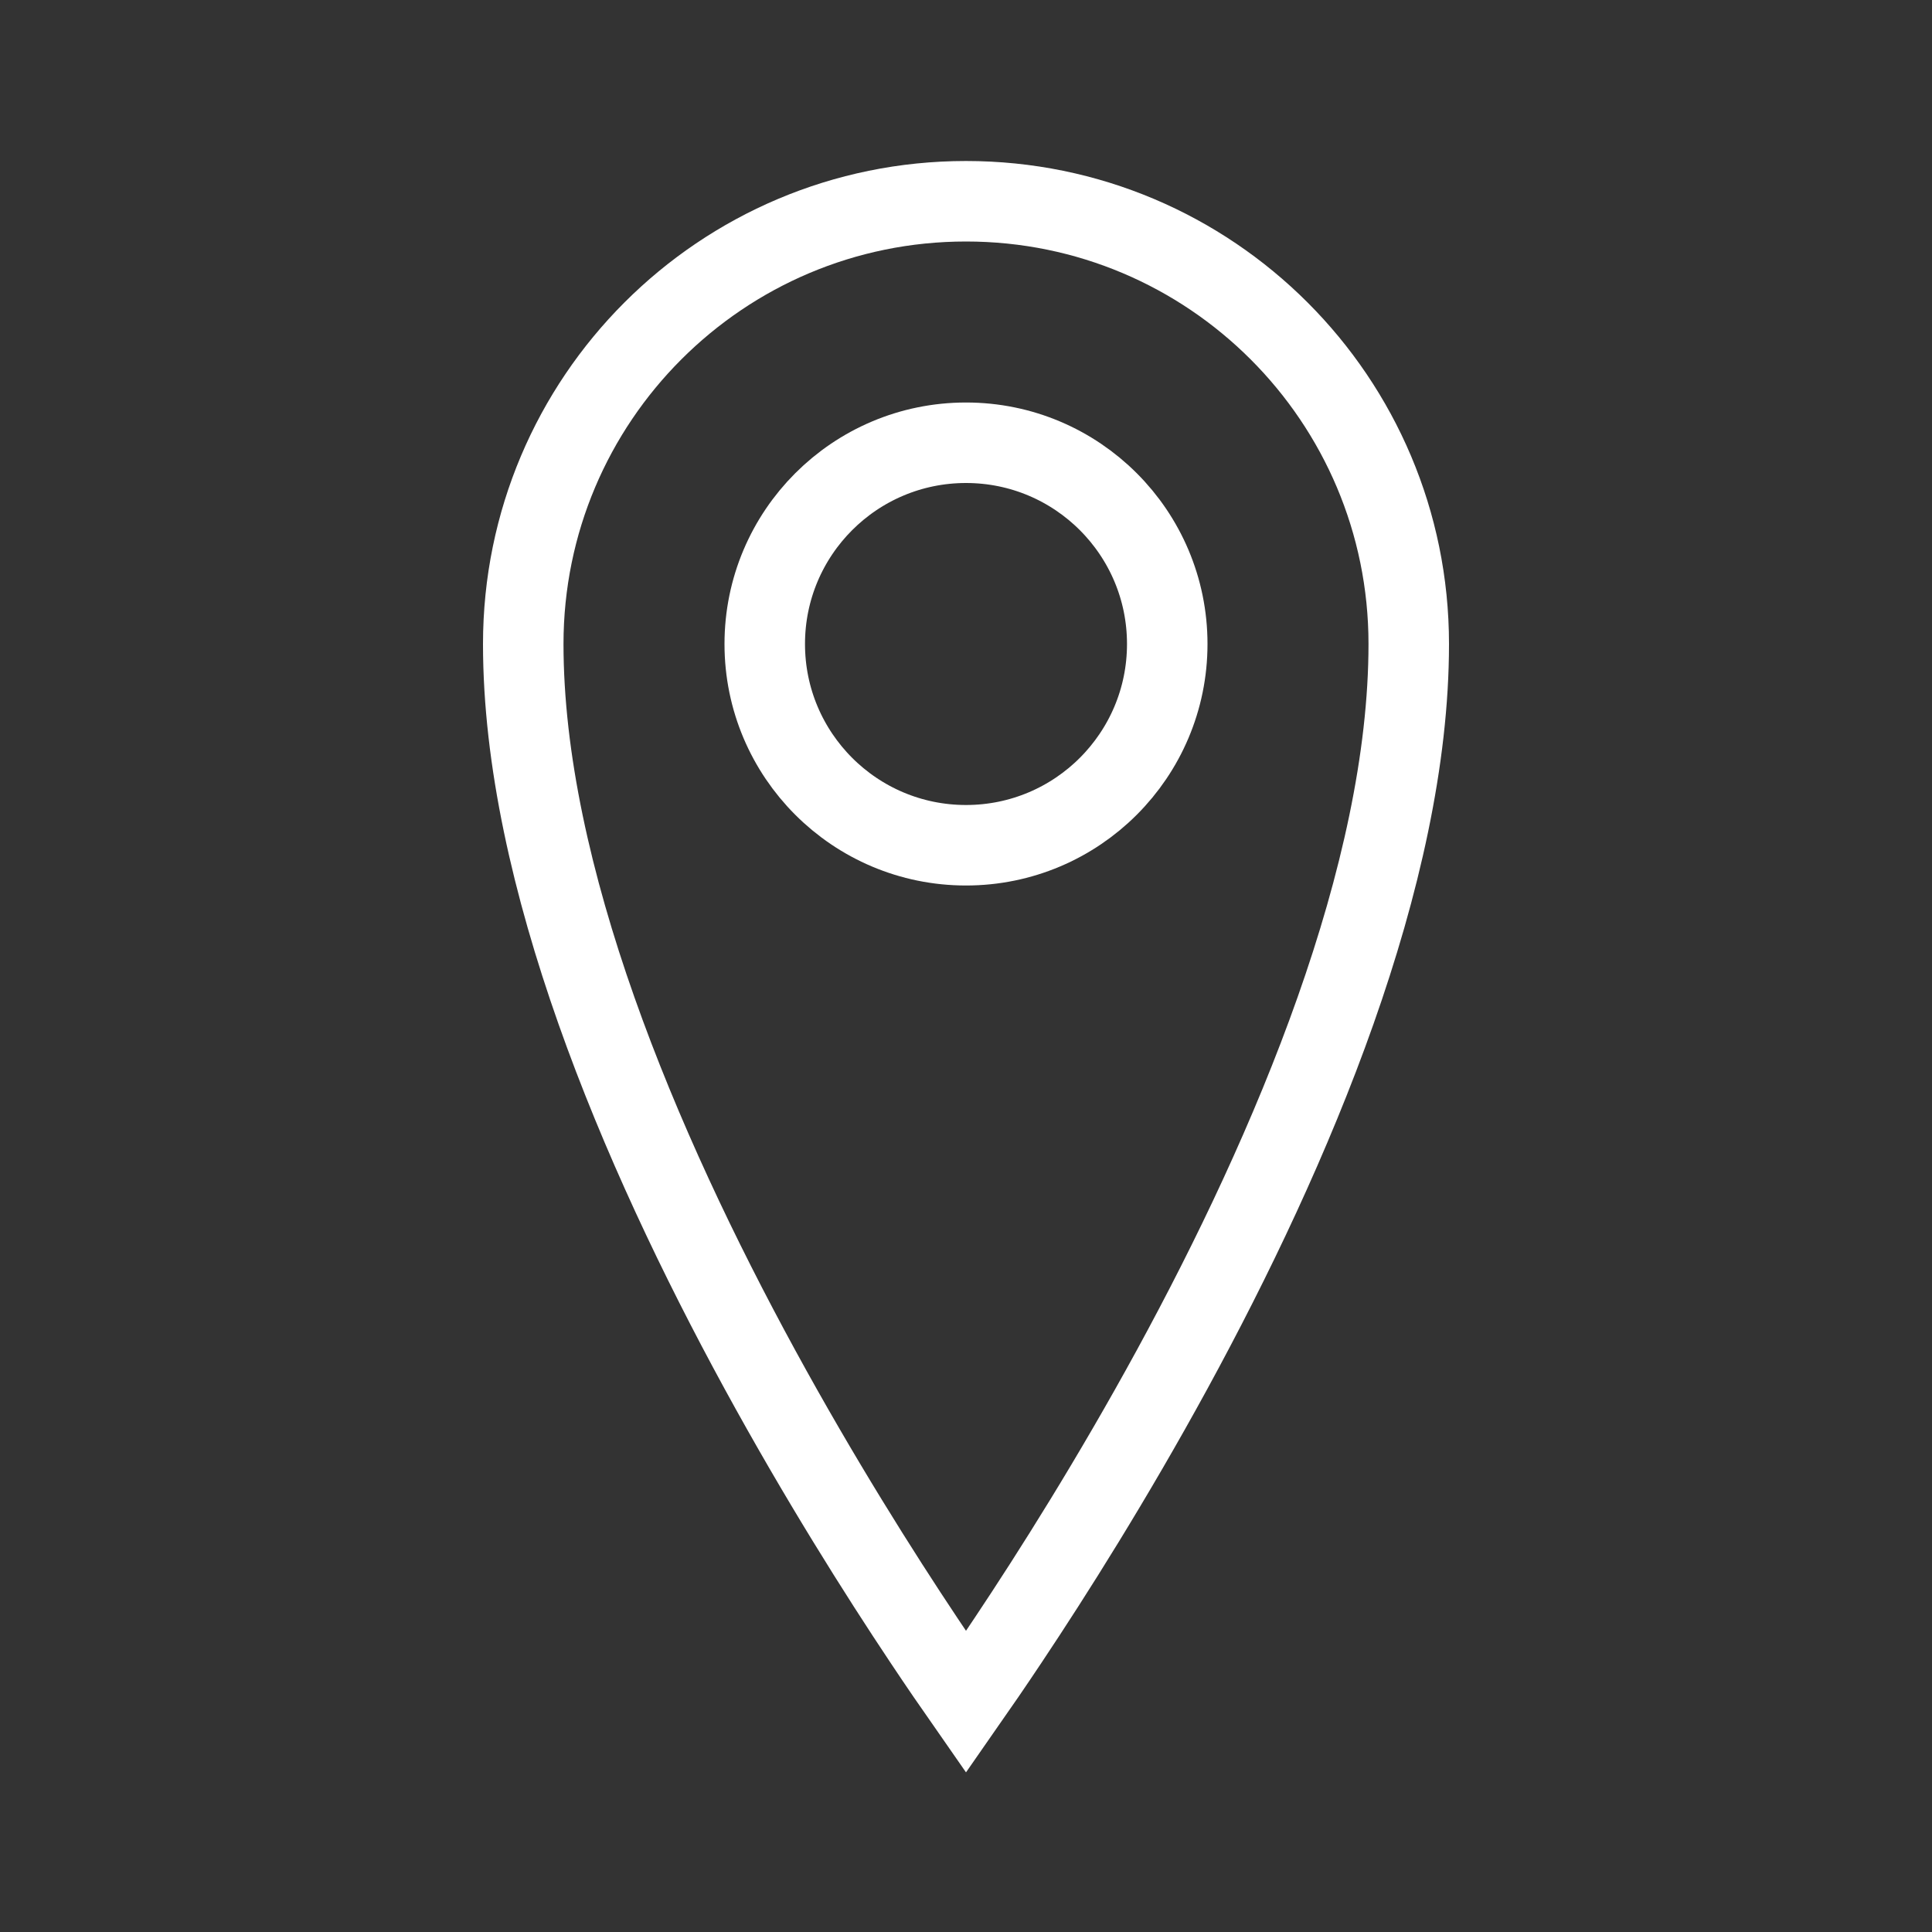
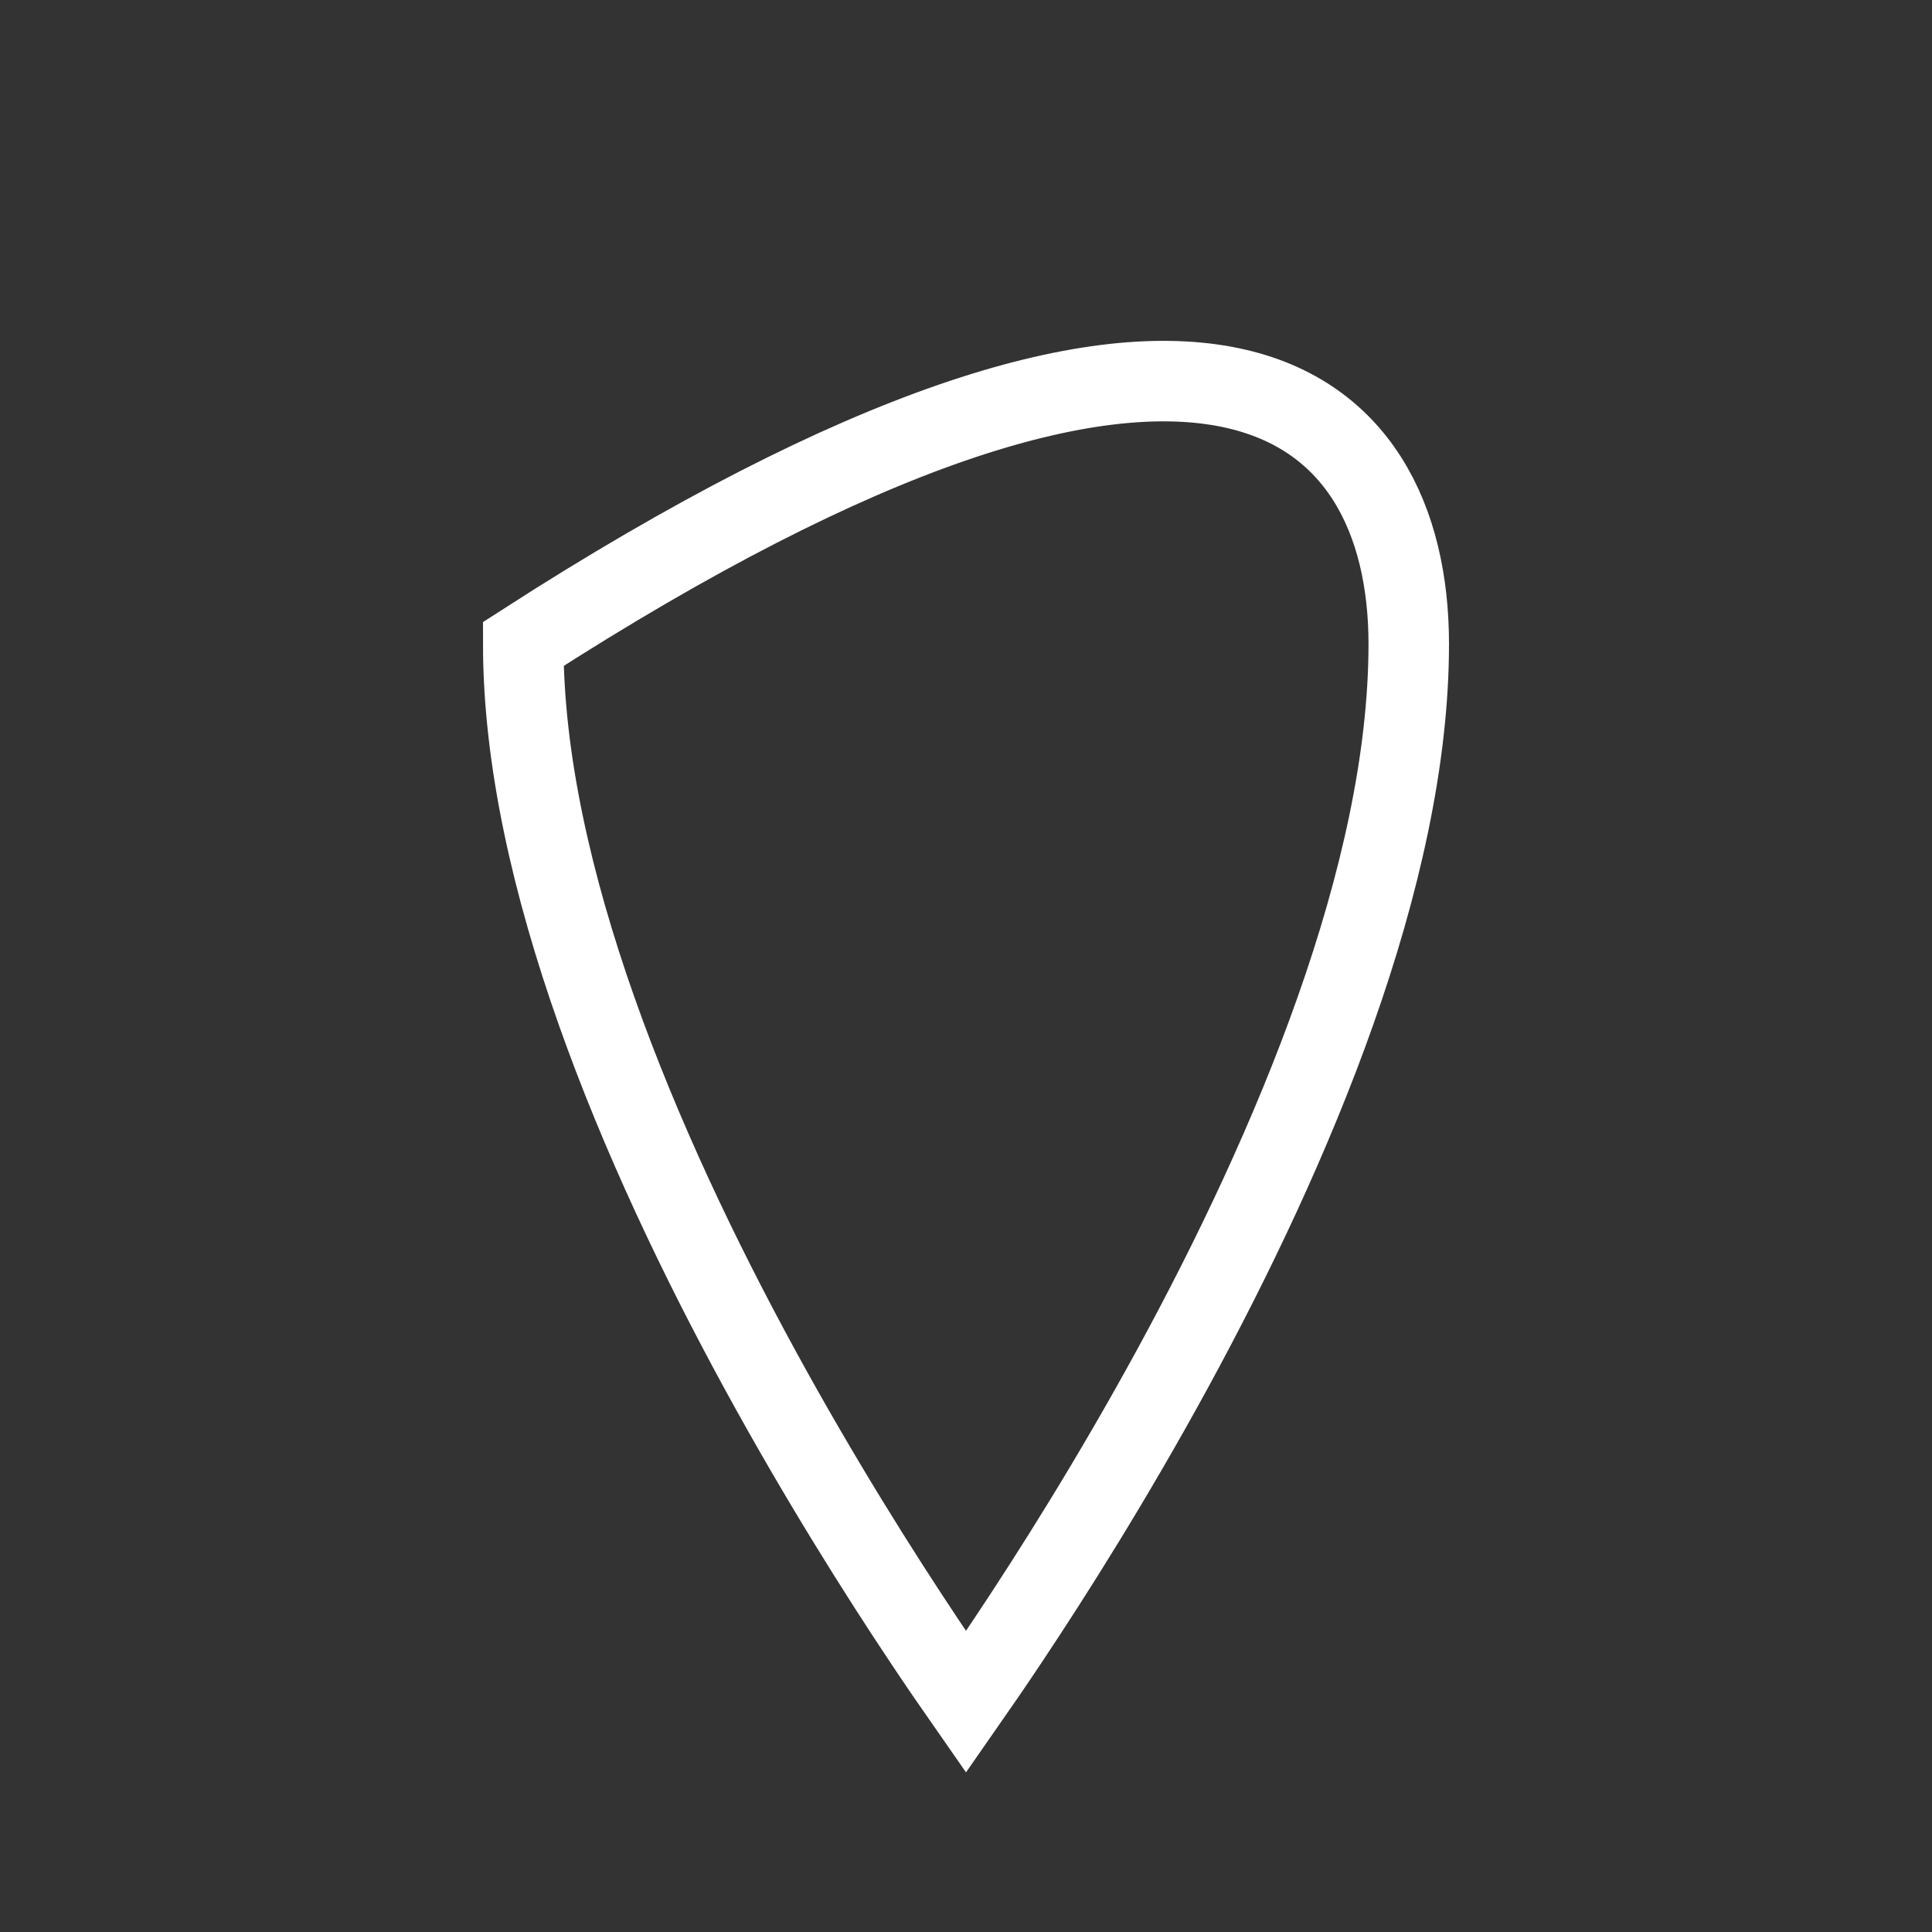
<svg xmlns="http://www.w3.org/2000/svg" width="24" height="24" viewBox="0 0 24 24" fill="none">
  <rect x="0" y="0" width="24" height="24" fill="#333333" stroke="none" />
-   <path d="M17.5 8C17.5 10.866 16.056 14.271 14.561 17.011C13.82 18.369 13.078 19.544 12.521 20.379C12.32 20.681 12.143 20.938 12 21.143C11.857 20.938 11.68 20.681 11.479 20.379C10.922 19.544 10.18 18.369 9.439 17.011C7.944 14.271 6.5 10.866 6.5 8C6.5 4.962 8.962 2.5 12 2.5C15.038 2.5 17.5 4.962 17.5 8Z" stroke="white" />
-   <circle cx="12" cy="8" r="2.5" stroke="white" />
+   <path d="M17.5 8C17.5 10.866 16.056 14.271 14.561 17.011C13.82 18.369 13.078 19.544 12.521 20.379C12.32 20.681 12.143 20.938 12 21.143C11.857 20.938 11.68 20.681 11.479 20.379C10.922 19.544 10.18 18.369 9.439 17.011C7.944 14.271 6.5 10.866 6.5 8C15.038 2.5 17.5 4.962 17.5 8Z" stroke="white" />
</svg>